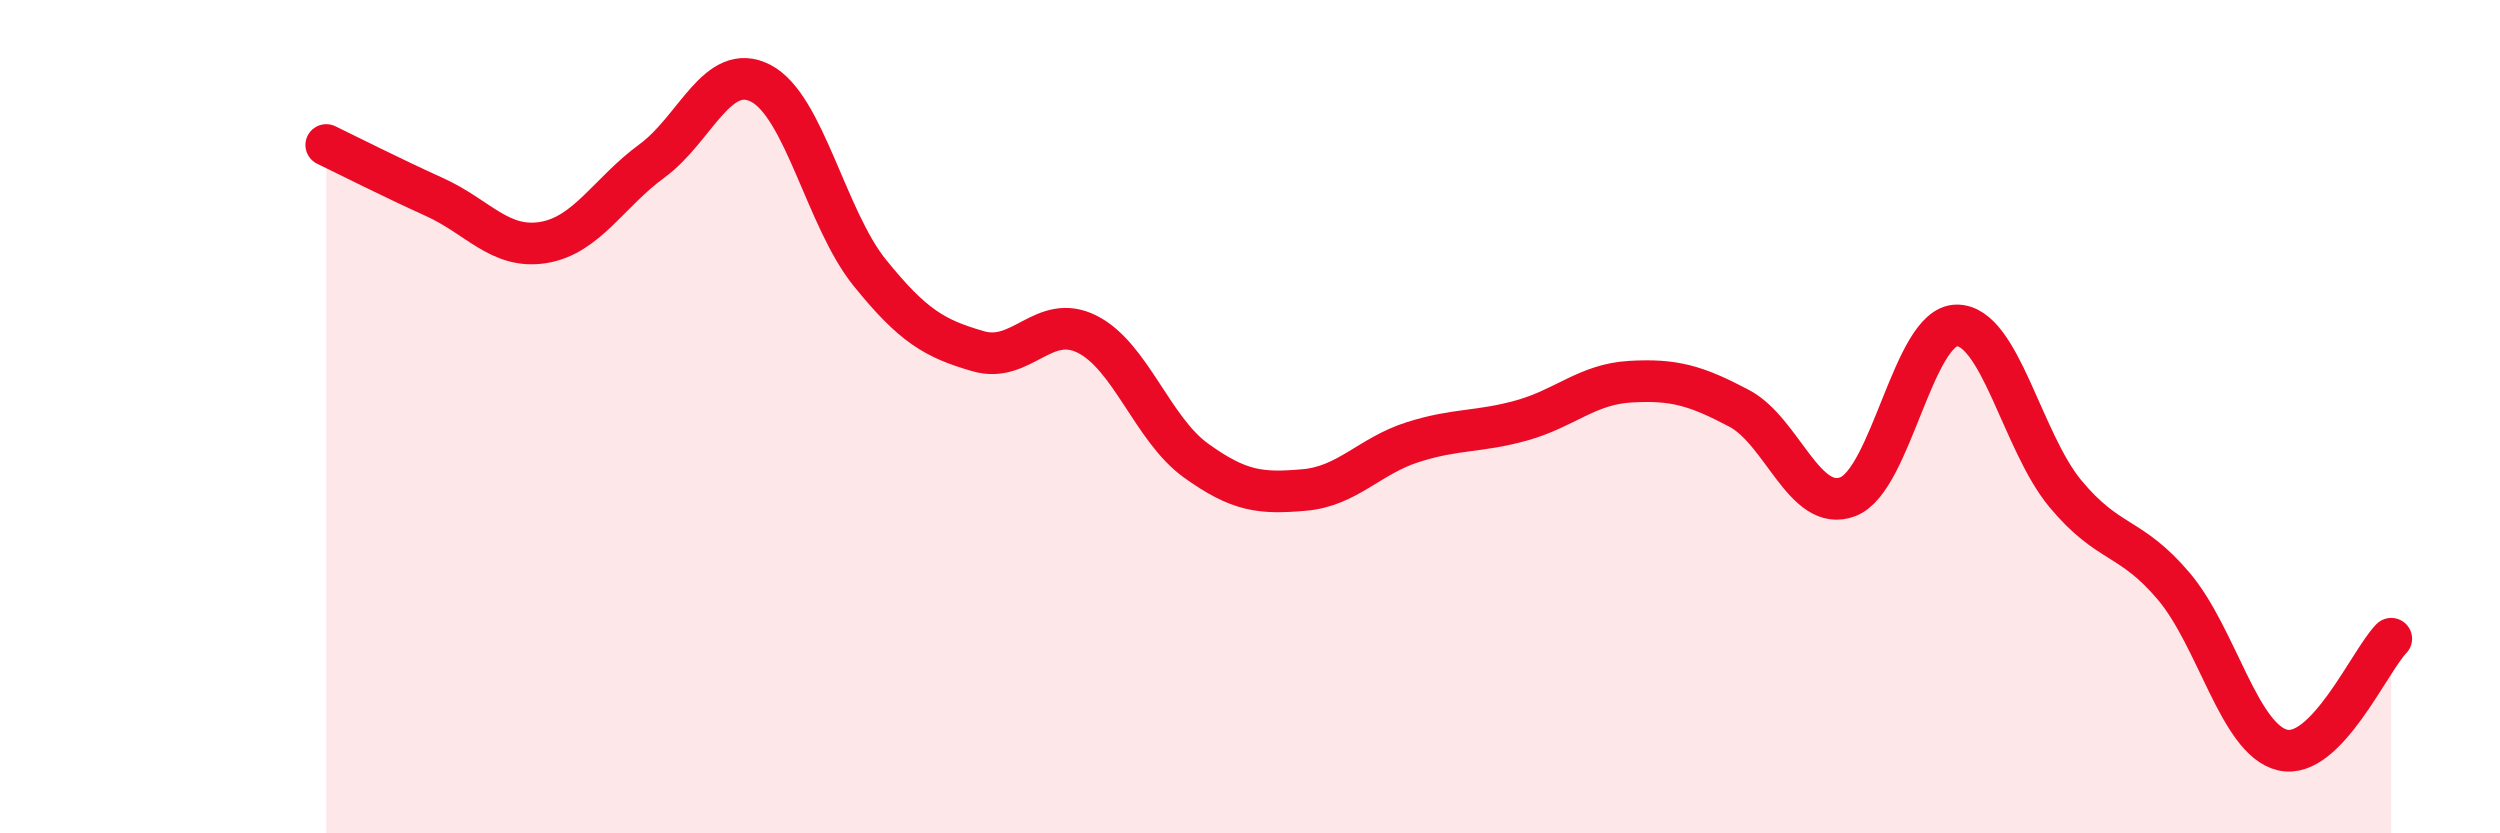
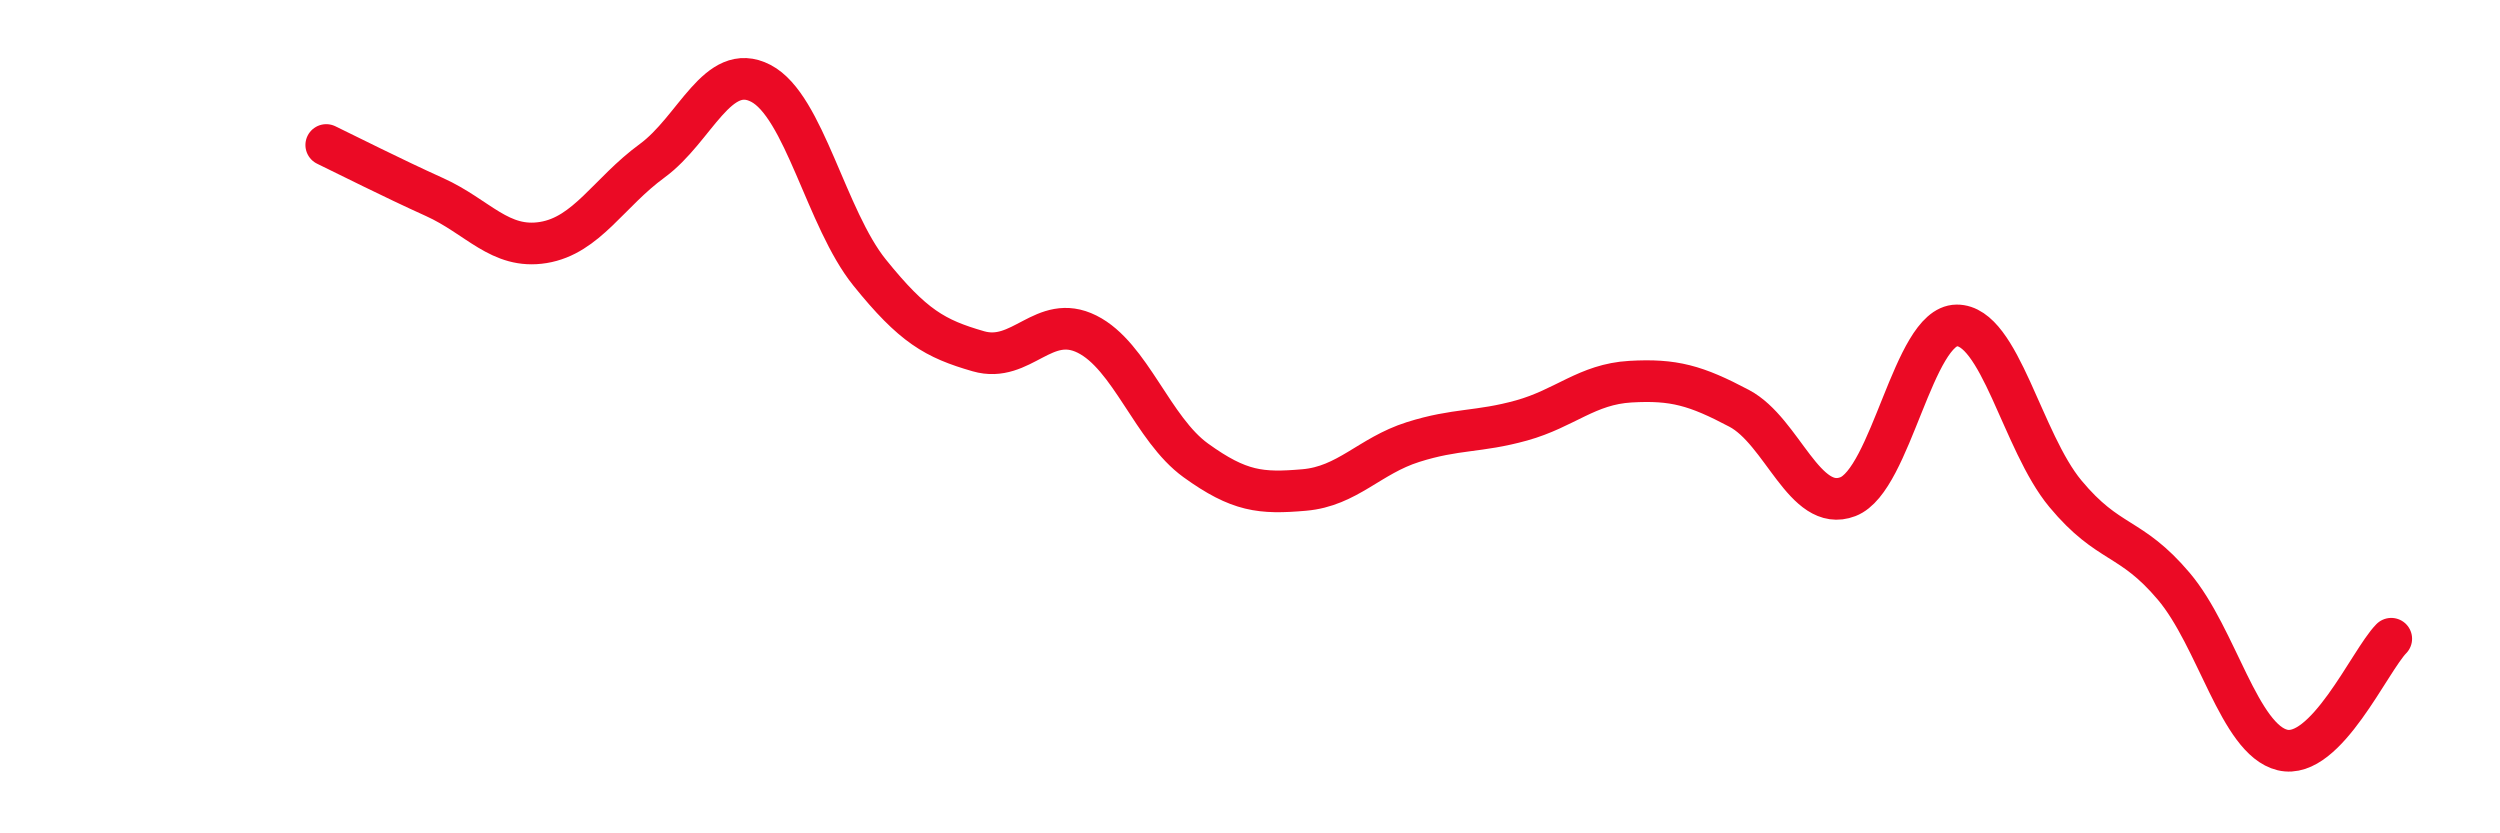
<svg xmlns="http://www.w3.org/2000/svg" width="60" height="20" viewBox="0 0 60 20">
-   <path d="M 7.83,3.48 C 8.35,3.73 9.39,4.26 10.43,4.73 C 11.47,5.2 12,5.99 13.04,5.82 C 14.08,5.65 14.61,4.62 15.65,3.86 C 16.69,3.1 17.22,1.46 18.26,2 C 19.3,2.54 19.83,5.25 20.87,6.54 C 21.91,7.83 22.44,8.13 23.48,8.43 C 24.52,8.73 25.05,7.5 26.09,8.02 C 27.13,8.54 27.66,10.3 28.7,11.05 C 29.74,11.8 30.26,11.85 31.3,11.76 C 32.34,11.67 32.87,10.94 33.91,10.61 C 34.95,10.28 35.48,10.38 36.52,10.09 C 37.56,9.8 38.09,9.22 39.13,9.16 C 40.17,9.1 40.7,9.25 41.74,9.8 C 42.78,10.35 43.31,12.32 44.35,11.92 C 45.39,11.52 45.92,7.82 46.96,7.81 C 48,7.8 48.53,10.6 49.57,11.85 C 50.61,13.1 51.13,12.84 52.17,14.07 C 53.21,15.3 53.74,17.75 54.78,18 C 55.82,18.25 56.87,15.86 57.39,15.33L57.39 20L7.83 20Z" fill="#EB0A25" opacity="0.1" stroke-linecap="round" stroke-linejoin="round" />
  <path d="M 7.83,3.48 C 8.35,3.73 9.39,4.26 10.43,4.73 C 11.47,5.2 12,5.99 13.04,5.82 C 14.08,5.65 14.61,4.62 15.65,3.86 C 16.69,3.1 17.22,1.46 18.26,2 C 19.3,2.54 19.83,5.25 20.87,6.54 C 21.91,7.83 22.44,8.13 23.48,8.43 C 24.52,8.73 25.05,7.5 26.09,8.02 C 27.13,8.54 27.66,10.3 28.7,11.05 C 29.74,11.8 30.26,11.85 31.3,11.76 C 32.34,11.67 32.87,10.94 33.91,10.61 C 34.95,10.28 35.48,10.38 36.52,10.09 C 37.56,9.8 38.09,9.22 39.13,9.16 C 40.17,9.1 40.7,9.25 41.74,9.8 C 42.78,10.35 43.31,12.32 44.35,11.92 C 45.39,11.52 45.92,7.82 46.96,7.81 C 48,7.8 48.53,10.6 49.57,11.85 C 50.61,13.1 51.13,12.84 52.17,14.07 C 53.21,15.3 53.74,17.75 54.78,18 C 55.82,18.25 56.87,15.86 57.39,15.33" stroke="#EB0A25" stroke-width="1" fill="none" stroke-linecap="round" stroke-linejoin="round" />
</svg>